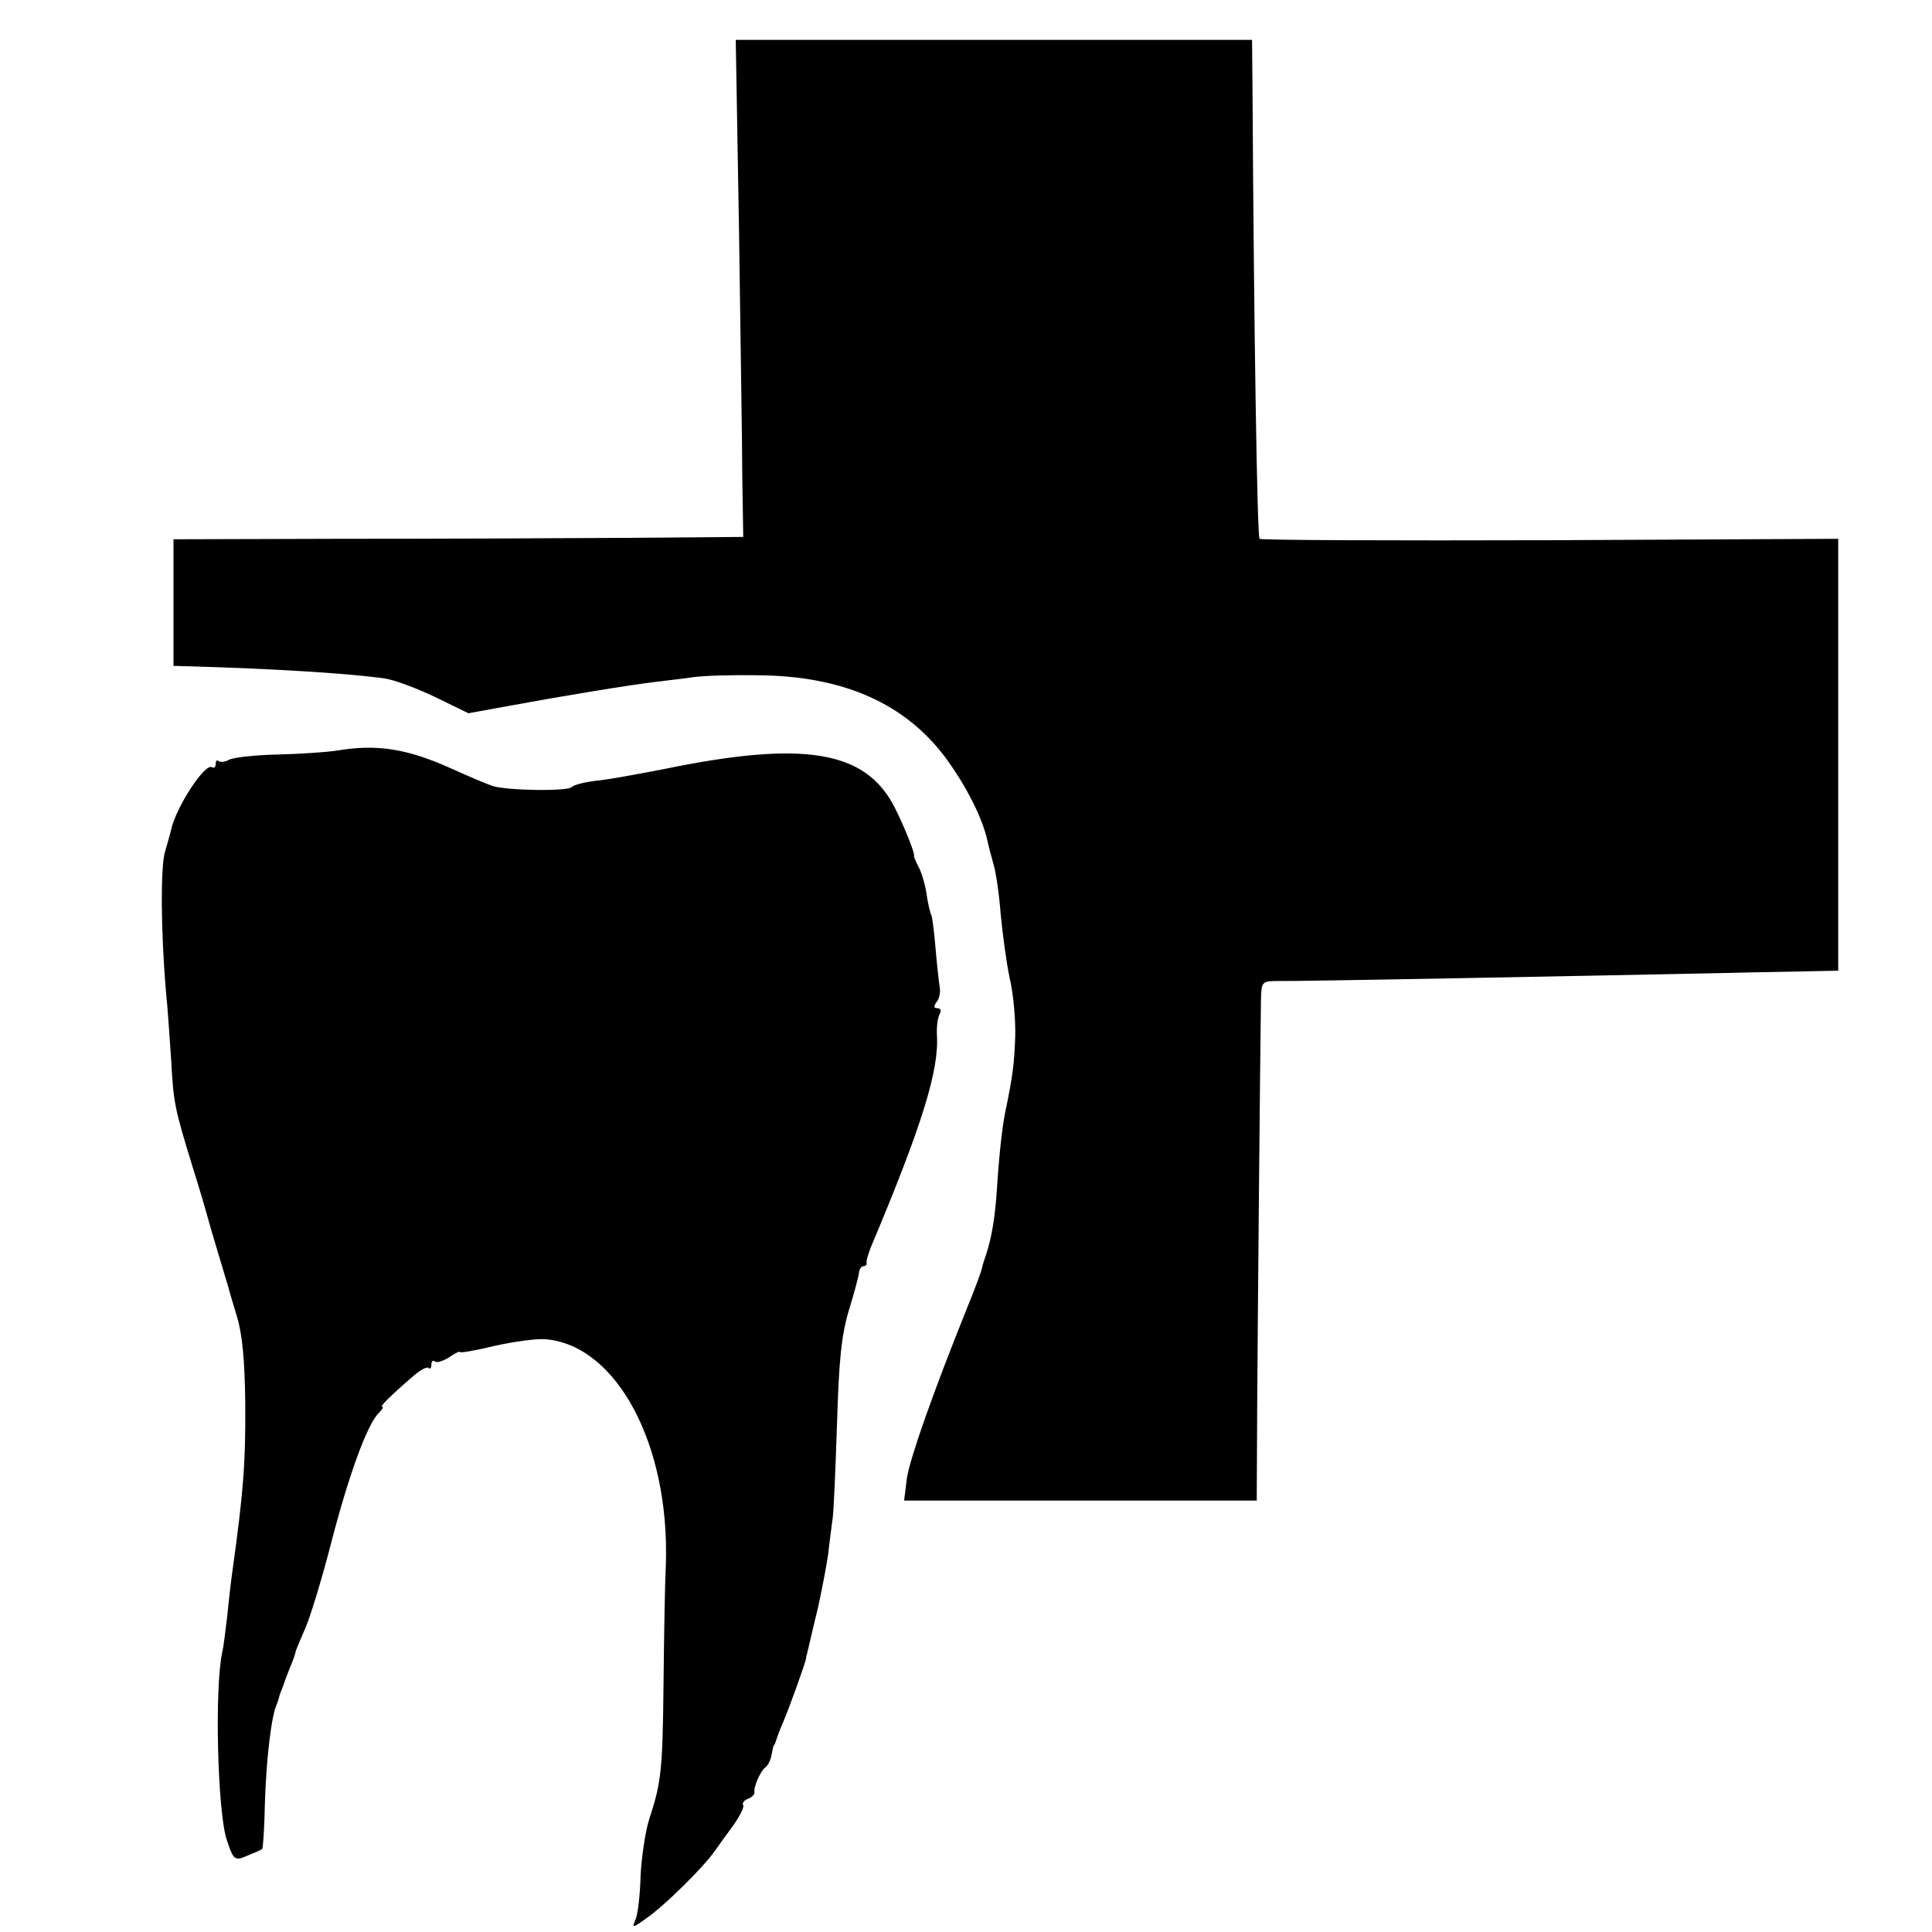
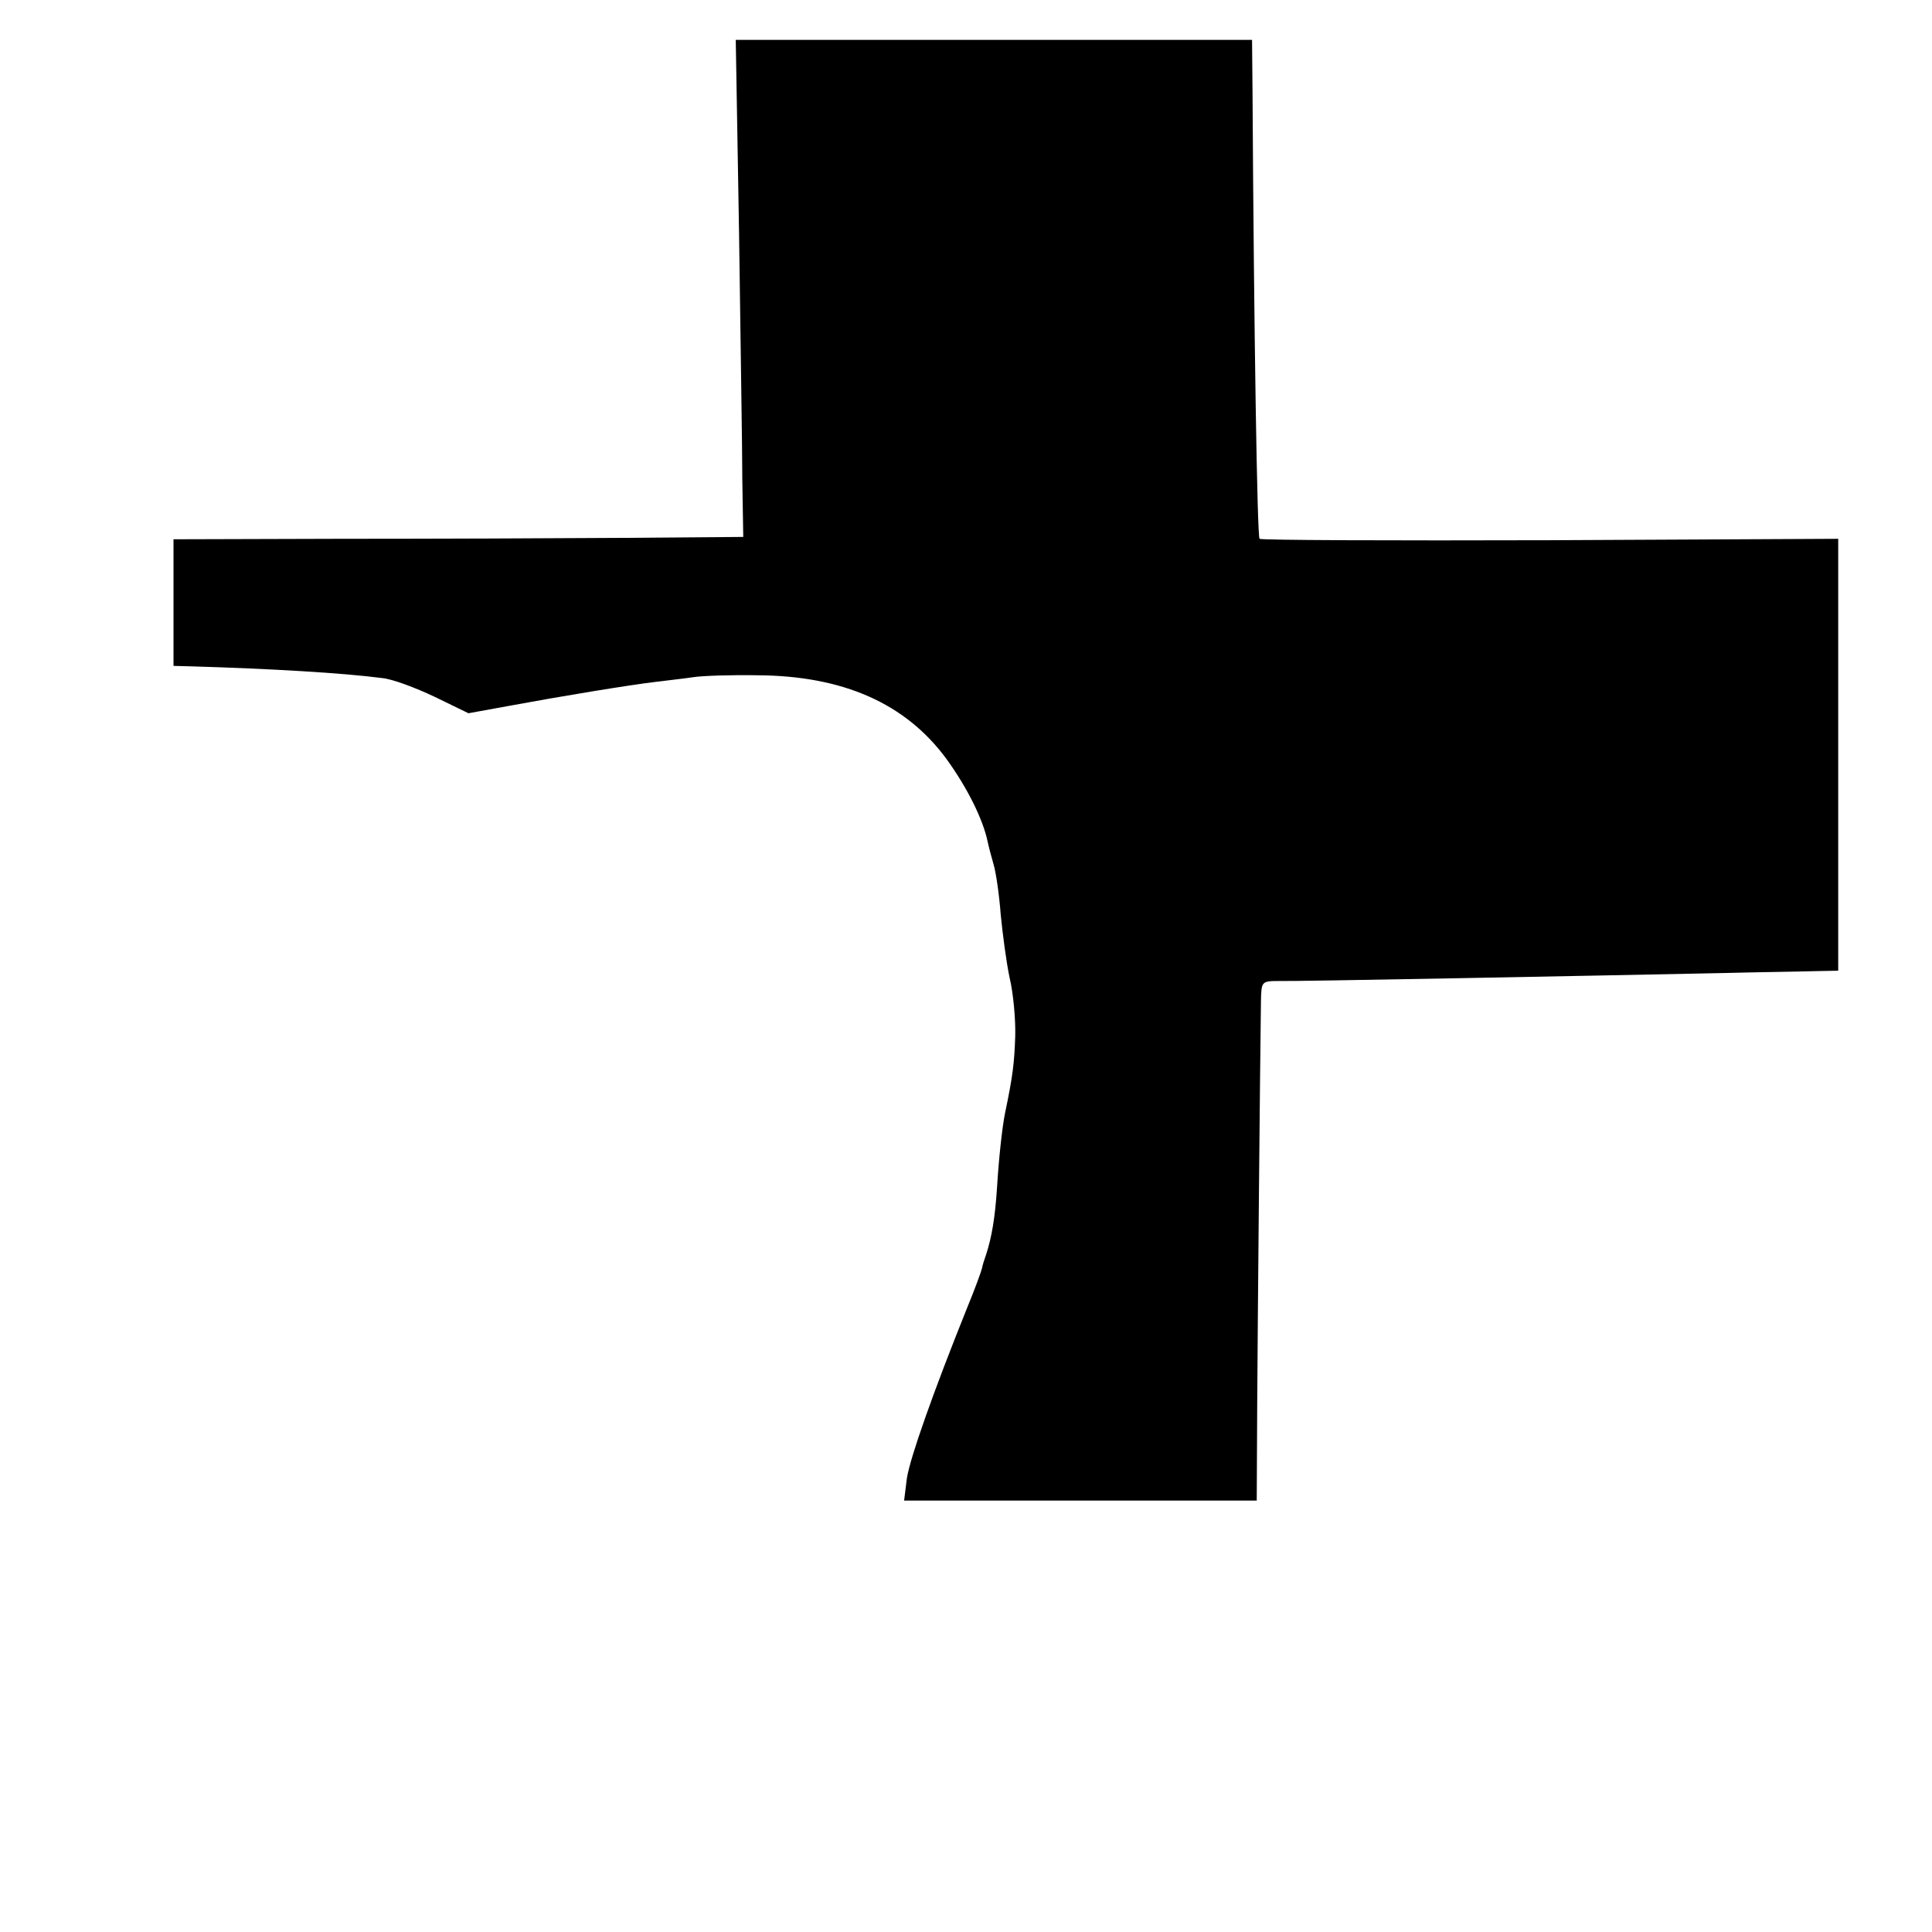
<svg xmlns="http://www.w3.org/2000/svg" version="1.0" width="412pt" height="412pt" viewBox="0 0 412 412" preserveAspectRatio="xMidYMid meet">
  <g transform="translate(0,412) scale(0.1,-0.1)" fill="#000000" stroke="none">
    <path d="M1576 3625 c3 -225 7 -464 7 -530 l2 -120 -255 -2 c-140 -1 -414 -2 -607 -2 l-353 -1 0 -135 0 -135 38 -1 c169 -5 323 -14 407 -25 22 -2 72 -21 112 -40 l72 -35 88 16 c108 20 253 44 312 51 24 3 60 7 80 10 20 3 81 5 136 4 183 -1 316 -60 403 -178 45 -62 78 -129 88 -176 2 -10 8 -33 13 -50 5 -17 12 -65 15 -106 4 -41 12 -102 19 -135 8 -33 13 -90 12 -125 -2 -57 -5 -84 -22 -165 -6 -31 -13 -94 -17 -160 -4 -61 -11 -103 -23 -140 -4 -11 -8 -24 -9 -30 -1 -5 -15 -44 -32 -85 -72 -179 -121 -318 -128 -362 l-6 -48 376 0 376 0 1 203 c1 170 6 724 8 863 1 41 1 42 39 42 35 -1 654 11 947 17 77 2 164 3 193 4 l52 1 0 461 0 460 -614 -3 c-338 -1 -617 0 -620 3 -5 5 -12 440 -15 954 l-1 110 -550 0 -551 0 7 -410z" />
-     <path d="M716 2519 c-21 -3 -77 -7 -124 -8 -47 -1 -93 -6 -103 -11 -9 -5 -19 -6 -23 -3 -3 3 -6 1 -6 -6 0 -7 -4 -10 -8 -7 -15 9 -76 -84 -87 -133 -2 -9 -8 -30 -13 -47 -10 -32 -9 -172 2 -299 4 -38 8 -104 11 -145 5 -92 7 -102 45 -226 17 -54 32 -106 34 -114 2 -8 12 -42 22 -75 10 -33 19 -64 21 -70 1 -5 10 -35 19 -65 11 -37 16 -95 17 -180 1 -130 -4 -192 -27 -358 -3 -20 -8 -63 -11 -95 -4 -32 -8 -68 -11 -80 -17 -78 -10 -345 10 -402 14 -42 17 -44 44 -32 15 6 29 12 31 14 2 1 5 47 6 101 3 93 14 184 25 207 1 3 4 10 5 15 1 6 4 12 5 15 1 3 3 8 5 13 1 4 7 20 13 35 7 16 12 31 12 33 0 3 9 24 19 47 11 23 36 105 56 182 38 148 78 257 102 281 8 8 12 14 8 14 -6 0 18 24 68 67 14 12 28 19 31 16 3 -4 6 0 6 7 0 7 3 10 7 7 3 -4 17 0 30 8 13 9 23 14 23 12 0 -3 34 3 75 13 41 9 90 16 109 14 151 -13 264 -224 256 -479 -2 -38 -4 -153 -5 -255 -2 -189 -5 -211 -31 -291 -8 -26 -16 -80 -18 -120 -1 -41 -6 -83 -11 -93 -8 -18 -6 -18 23 3 38 26 120 107 145 142 9 13 28 39 42 58 13 19 22 37 20 41 -3 5 2 11 10 14 8 3 14 9 14 13 -3 11 13 47 23 54 5 3 11 15 13 25 2 10 4 20 5 22 2 1 3 5 5 10 1 4 7 21 14 37 14 32 47 125 50 138 0 4 1 8 2 10 0 1 2 9 4 17 2 8 10 44 19 80 8 36 18 88 22 115 3 28 8 64 10 80 2 17 6 107 9 200 4 132 9 186 25 240 12 39 22 76 22 83 1 6 5 12 10 12 4 0 7 3 6 8 -1 4 4 18 9 32 109 259 146 378 141 453 -1 18 2 38 6 45 4 7 2 12 -5 12 -8 0 -8 4 -2 13 6 6 9 21 7 32 -2 11 -6 49 -9 84 -3 35 -7 66 -9 70 -2 3 -7 23 -10 44 -3 21 -11 48 -18 60 -6 12 -10 22 -9 22 4 0 -19 60 -41 103 -62 122 -193 144 -497 81 -53 -10 -116 -22 -141 -24 -24 -3 -47 -9 -50 -13 -7 -10 -139 -8 -170 2 -14 5 -52 21 -85 36 -97 44 -162 54 -249 39z" />
  </g>
</svg>